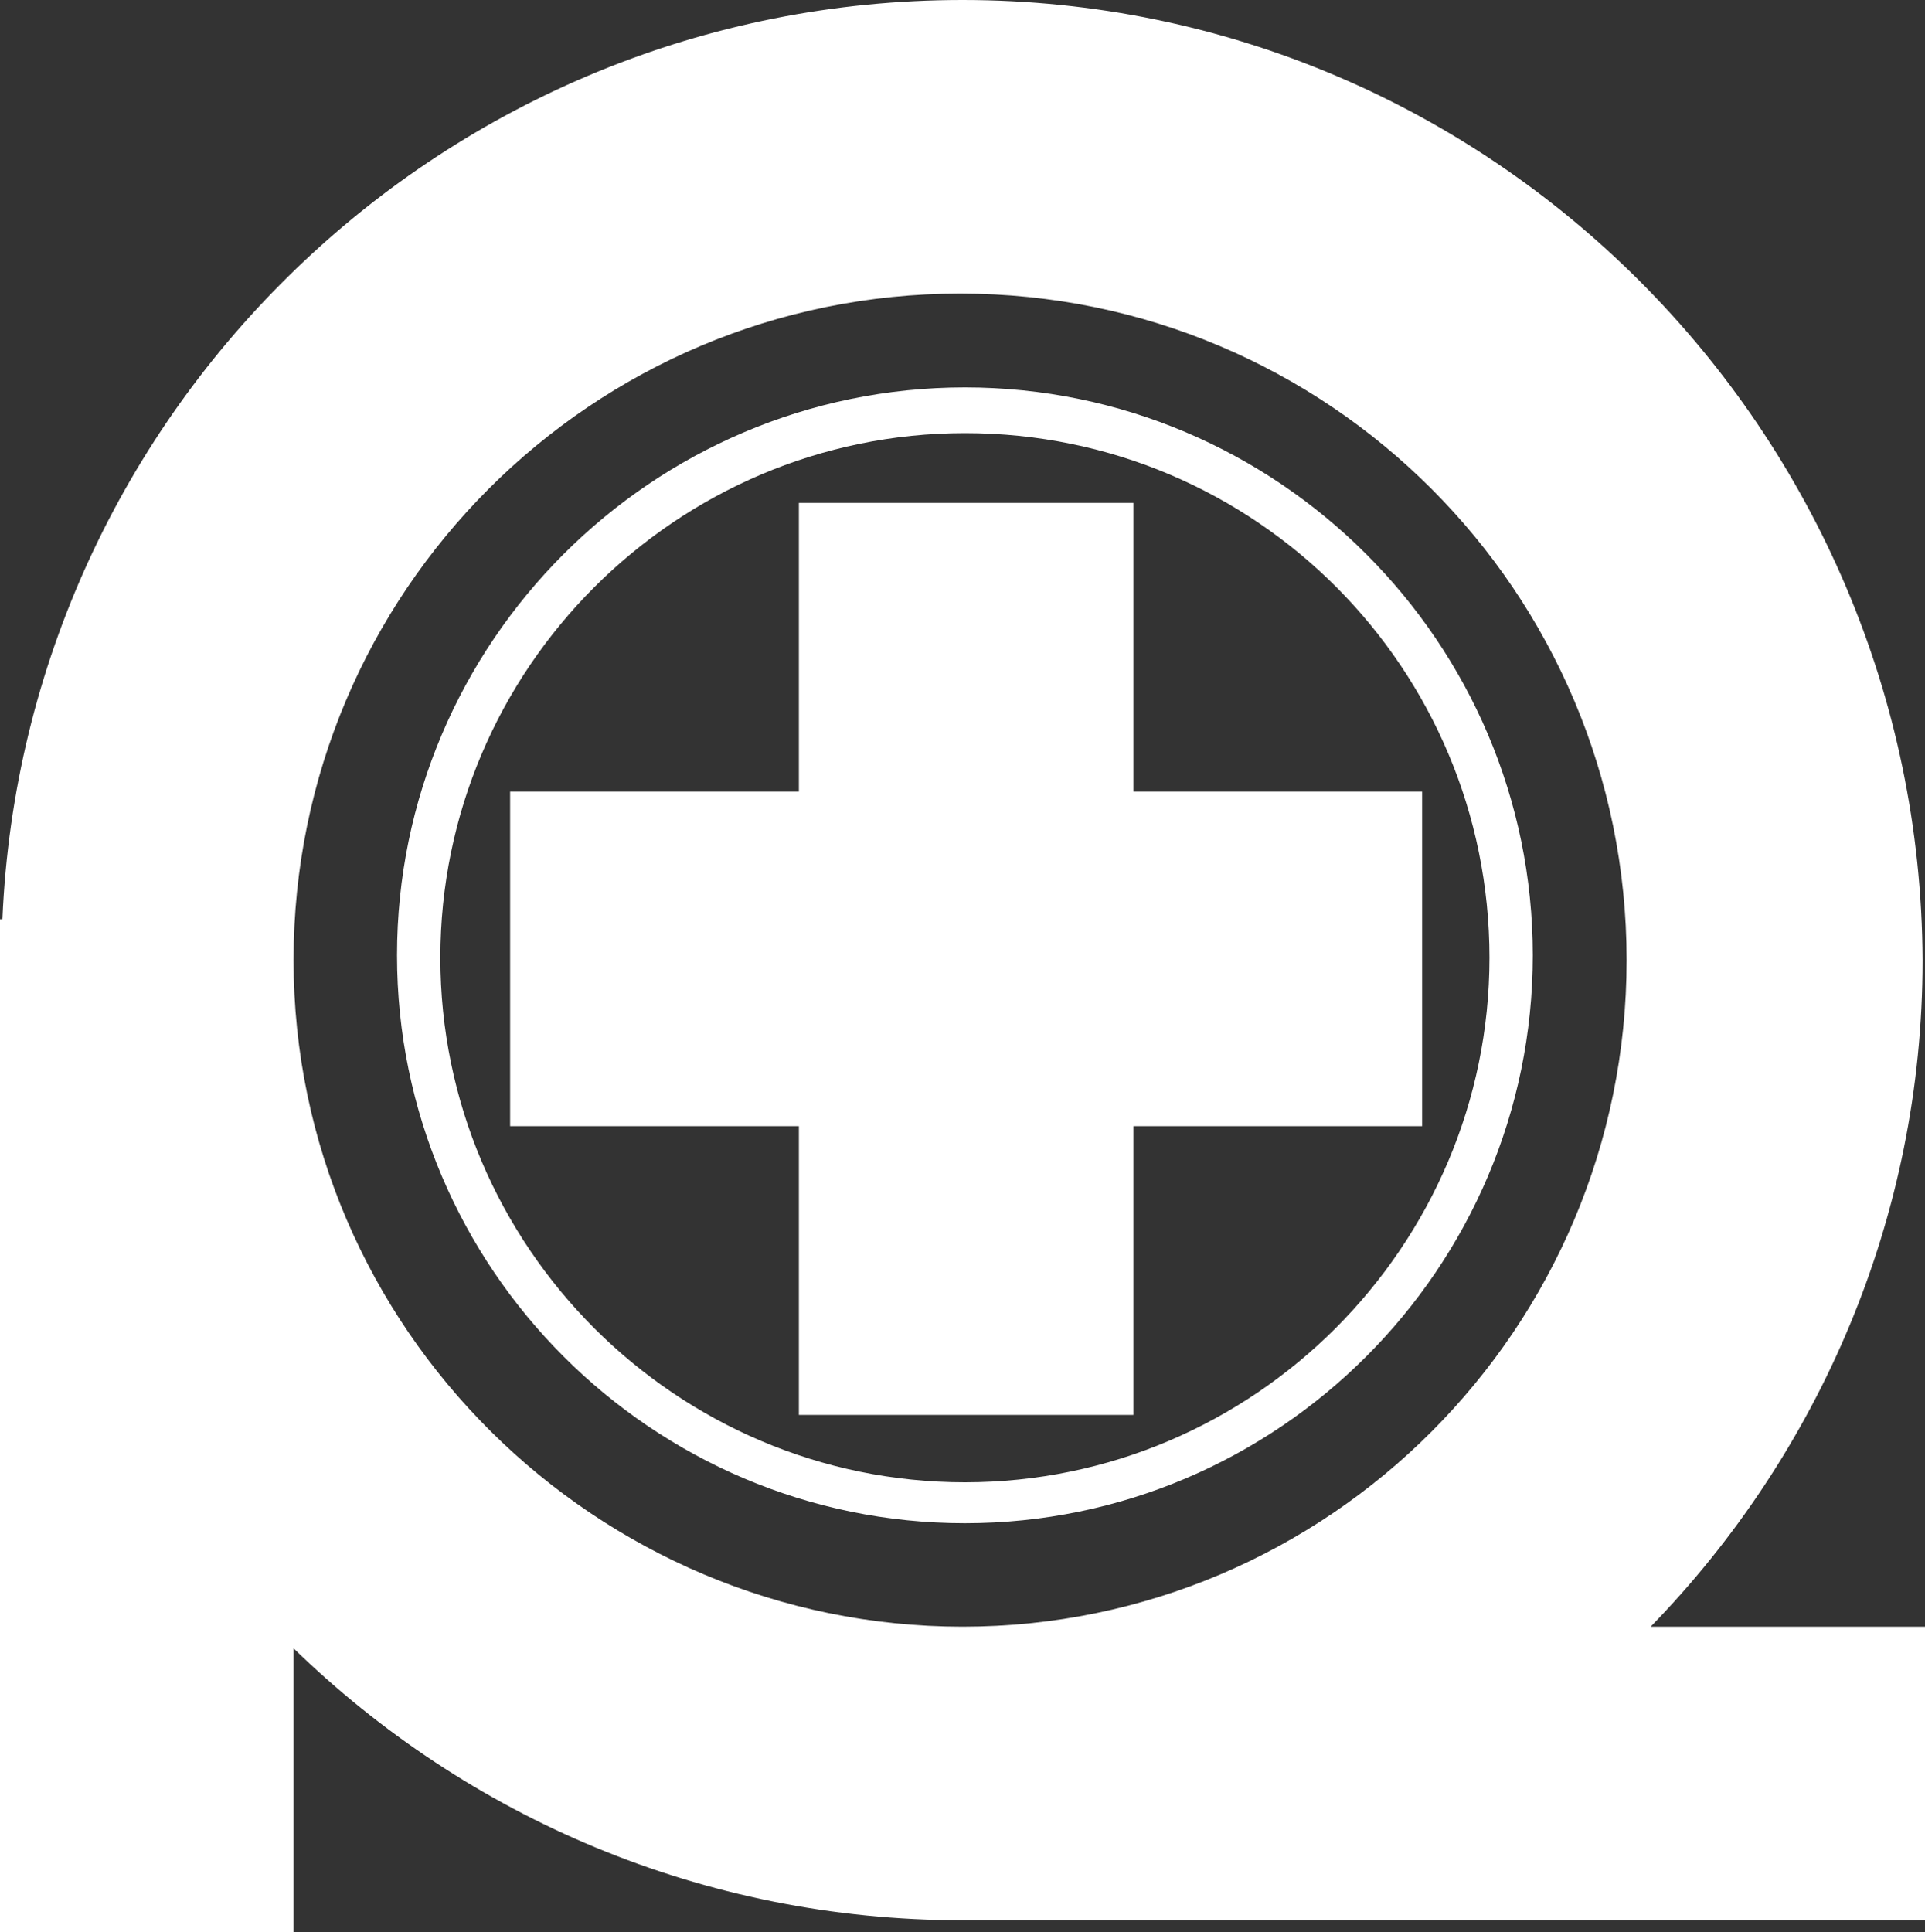
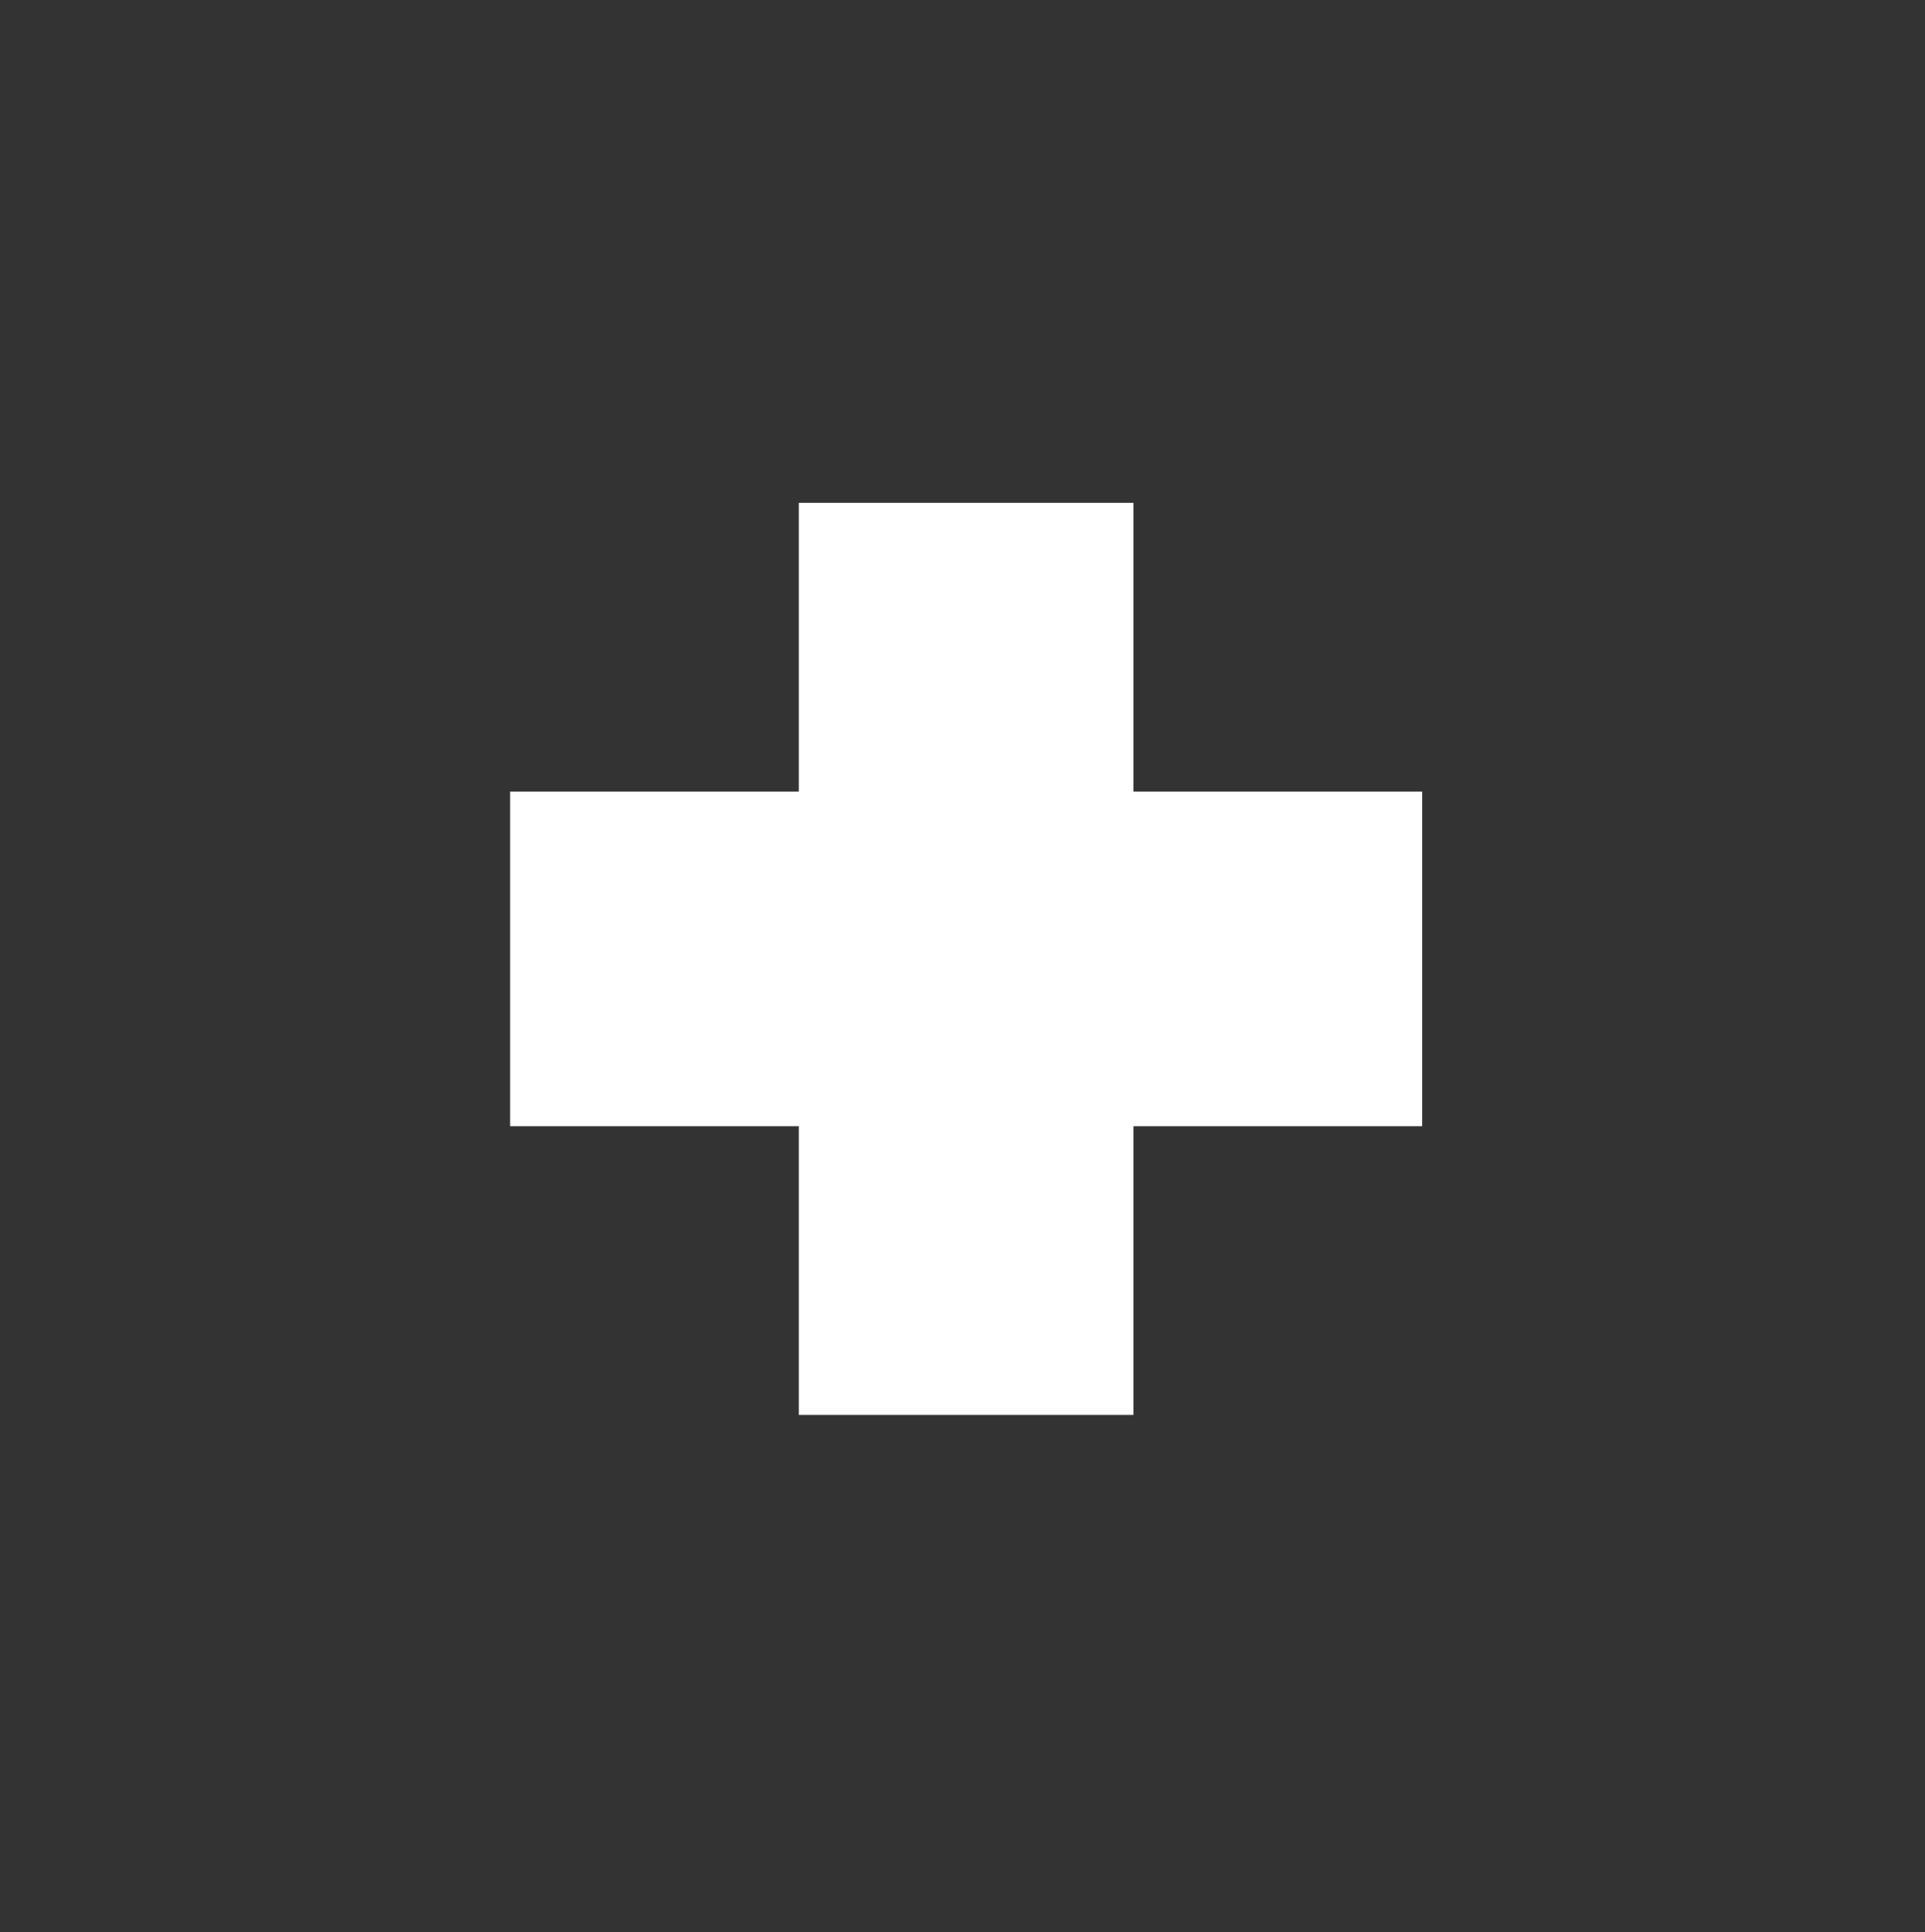
<svg xmlns="http://www.w3.org/2000/svg" width="80" height="80.3" viewBox="0 0 80 80.3">
  <rect x="0" y="0" width="80" height="80.3" fill="#333333" stroke="none" />
  <style>.st0{fill:#fff}</style>
  <path class="st0" d="M59.1 32.9h-12v-12H33.2v12h-12v13.9h12v12h13.9v-12h12z" />
-   <path class="st0" d="M40.1 63.3c-13 0-23.6-10.6-23.6-23.6s10.6-23.6 23.6-23.6c13 0 23.6 10.6 23.6 23.6S53.1 63.3 40.1 63.3zm0-45.3c-12 0-21.8 9.8-21.8 21.8s9.8 21.8 21.8 21.8 21.8-9.8 21.8-21.8S52.2 18 40.1 18z" />
-   <path class="st0" d="M68.6 67.6c7-7.2 11.3-17 11.3-27.7C79.8 17.9 62 0 40 0 18.5 0 1 17 .1 38.2H0v42.1h12.2V68.5c7.2 7 17 11.3 27.8 11.3h40V67.6H68.6zM12.2 39.9c0-15.3 12.4-27.7 27.7-27.7s27.7 12.4 27.7 27.7S55.2 67.6 40 67.6 12.2 55.2 12.2 39.9z" />
</svg>